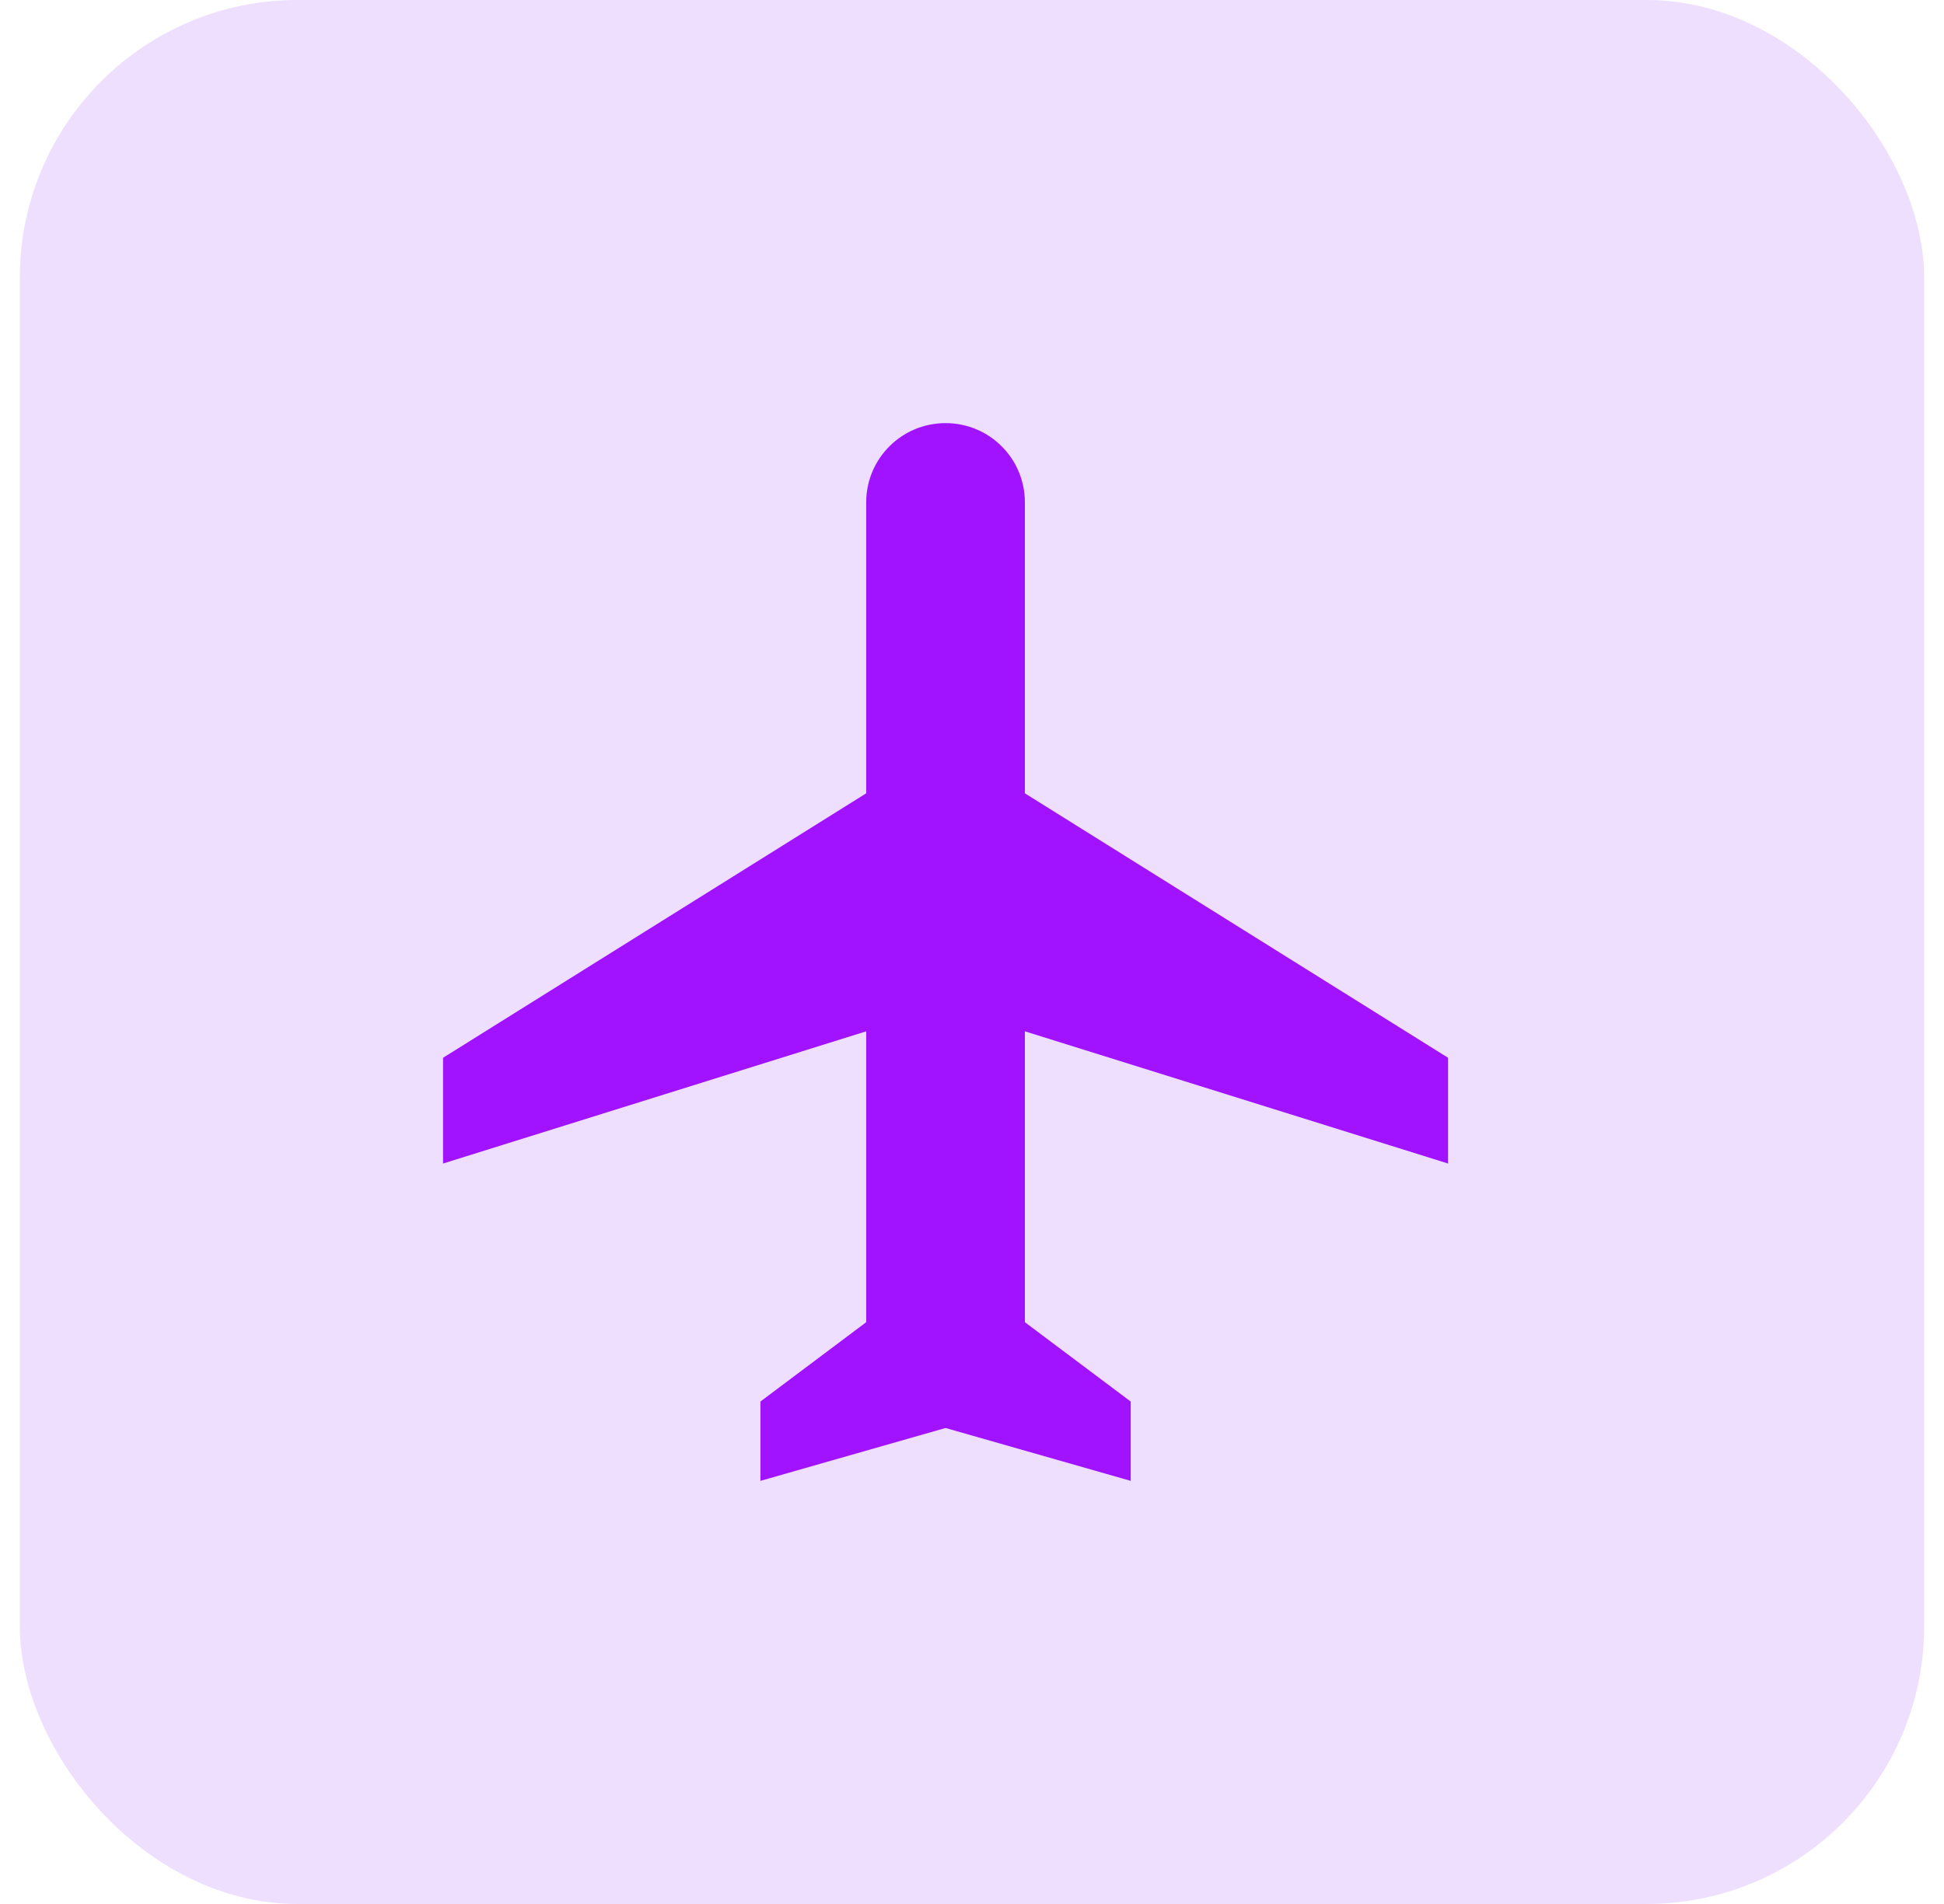
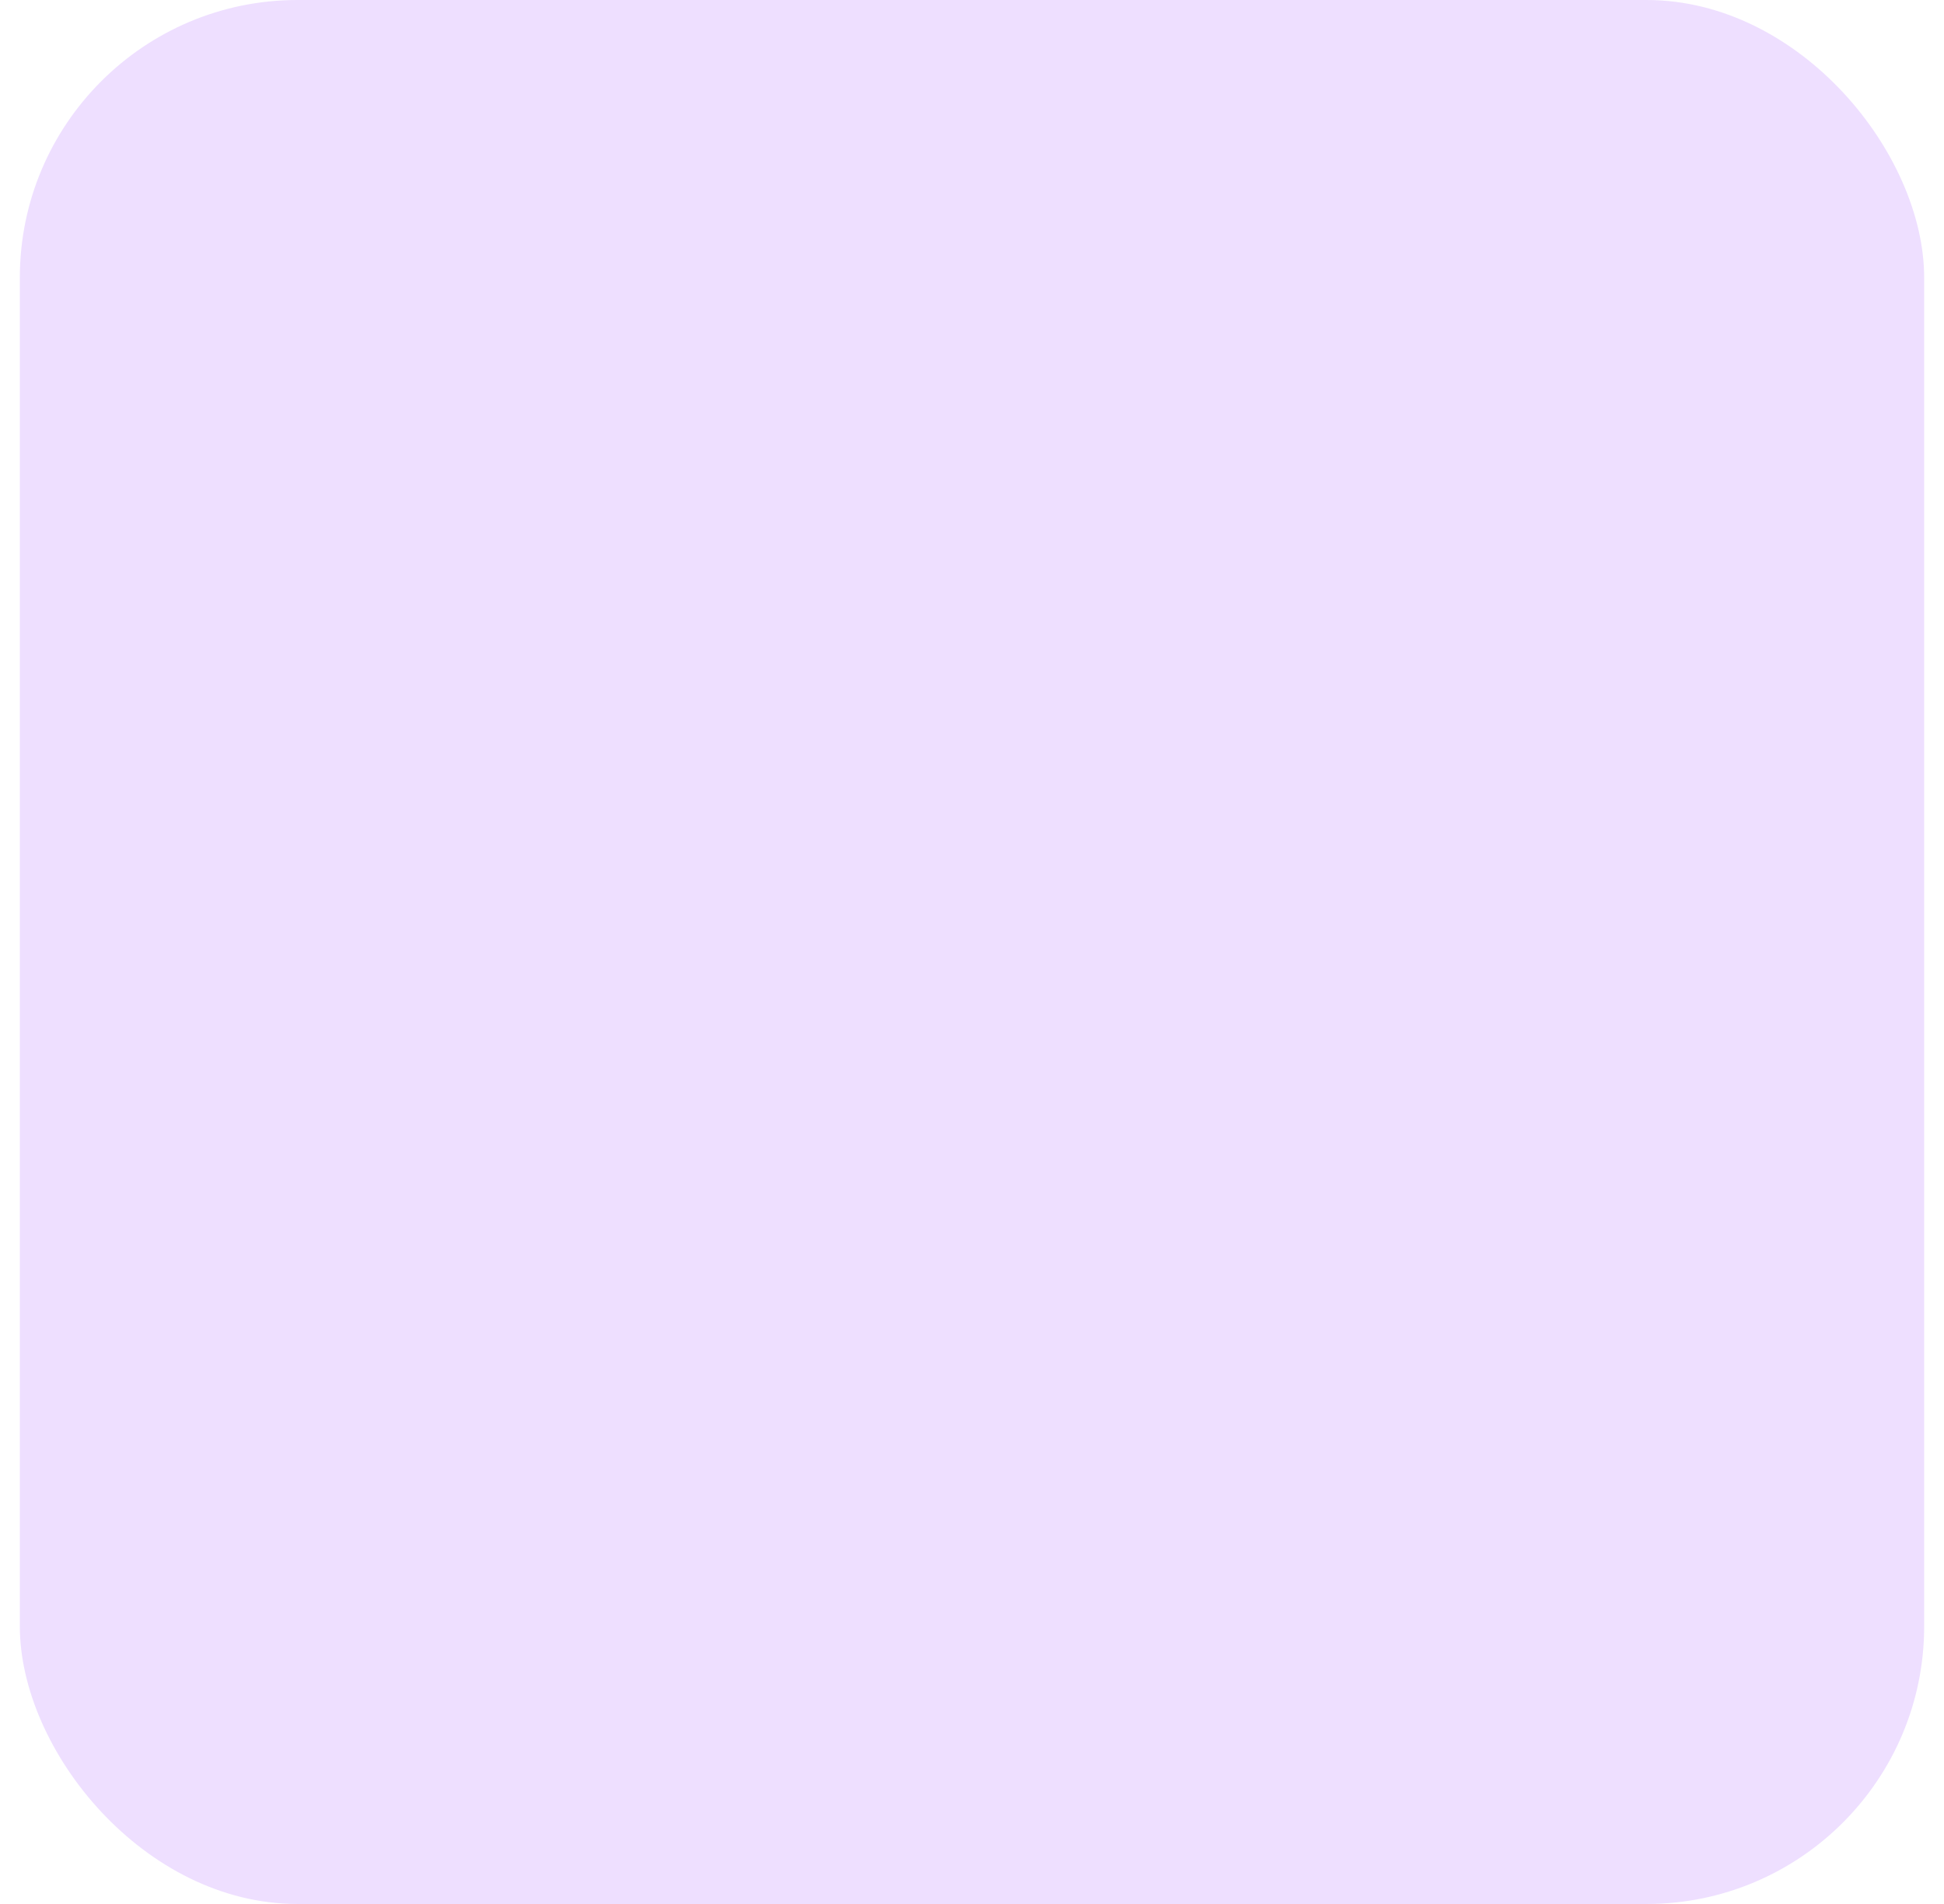
<svg xmlns="http://www.w3.org/2000/svg" width="49" height="48" viewBox="0 0 49 48" fill="none">
  <rect x="0.5" width="48" height="48" rx="7" fill="#EEDFFF" />
-   <path d="M36.5 29.333V26.667L25.833 20V12.667C25.833 11.56 24.94 10.667 23.833 10.667C22.727 10.667 21.833 11.56 21.833 12.667V20L11.167 26.667V29.333L21.833 26V33.333L19.167 35.333V37.333L23.833 36L28.5 37.333V35.333L25.833 33.333V26L36.5 29.333Z" fill="#A112FF" />
</svg>